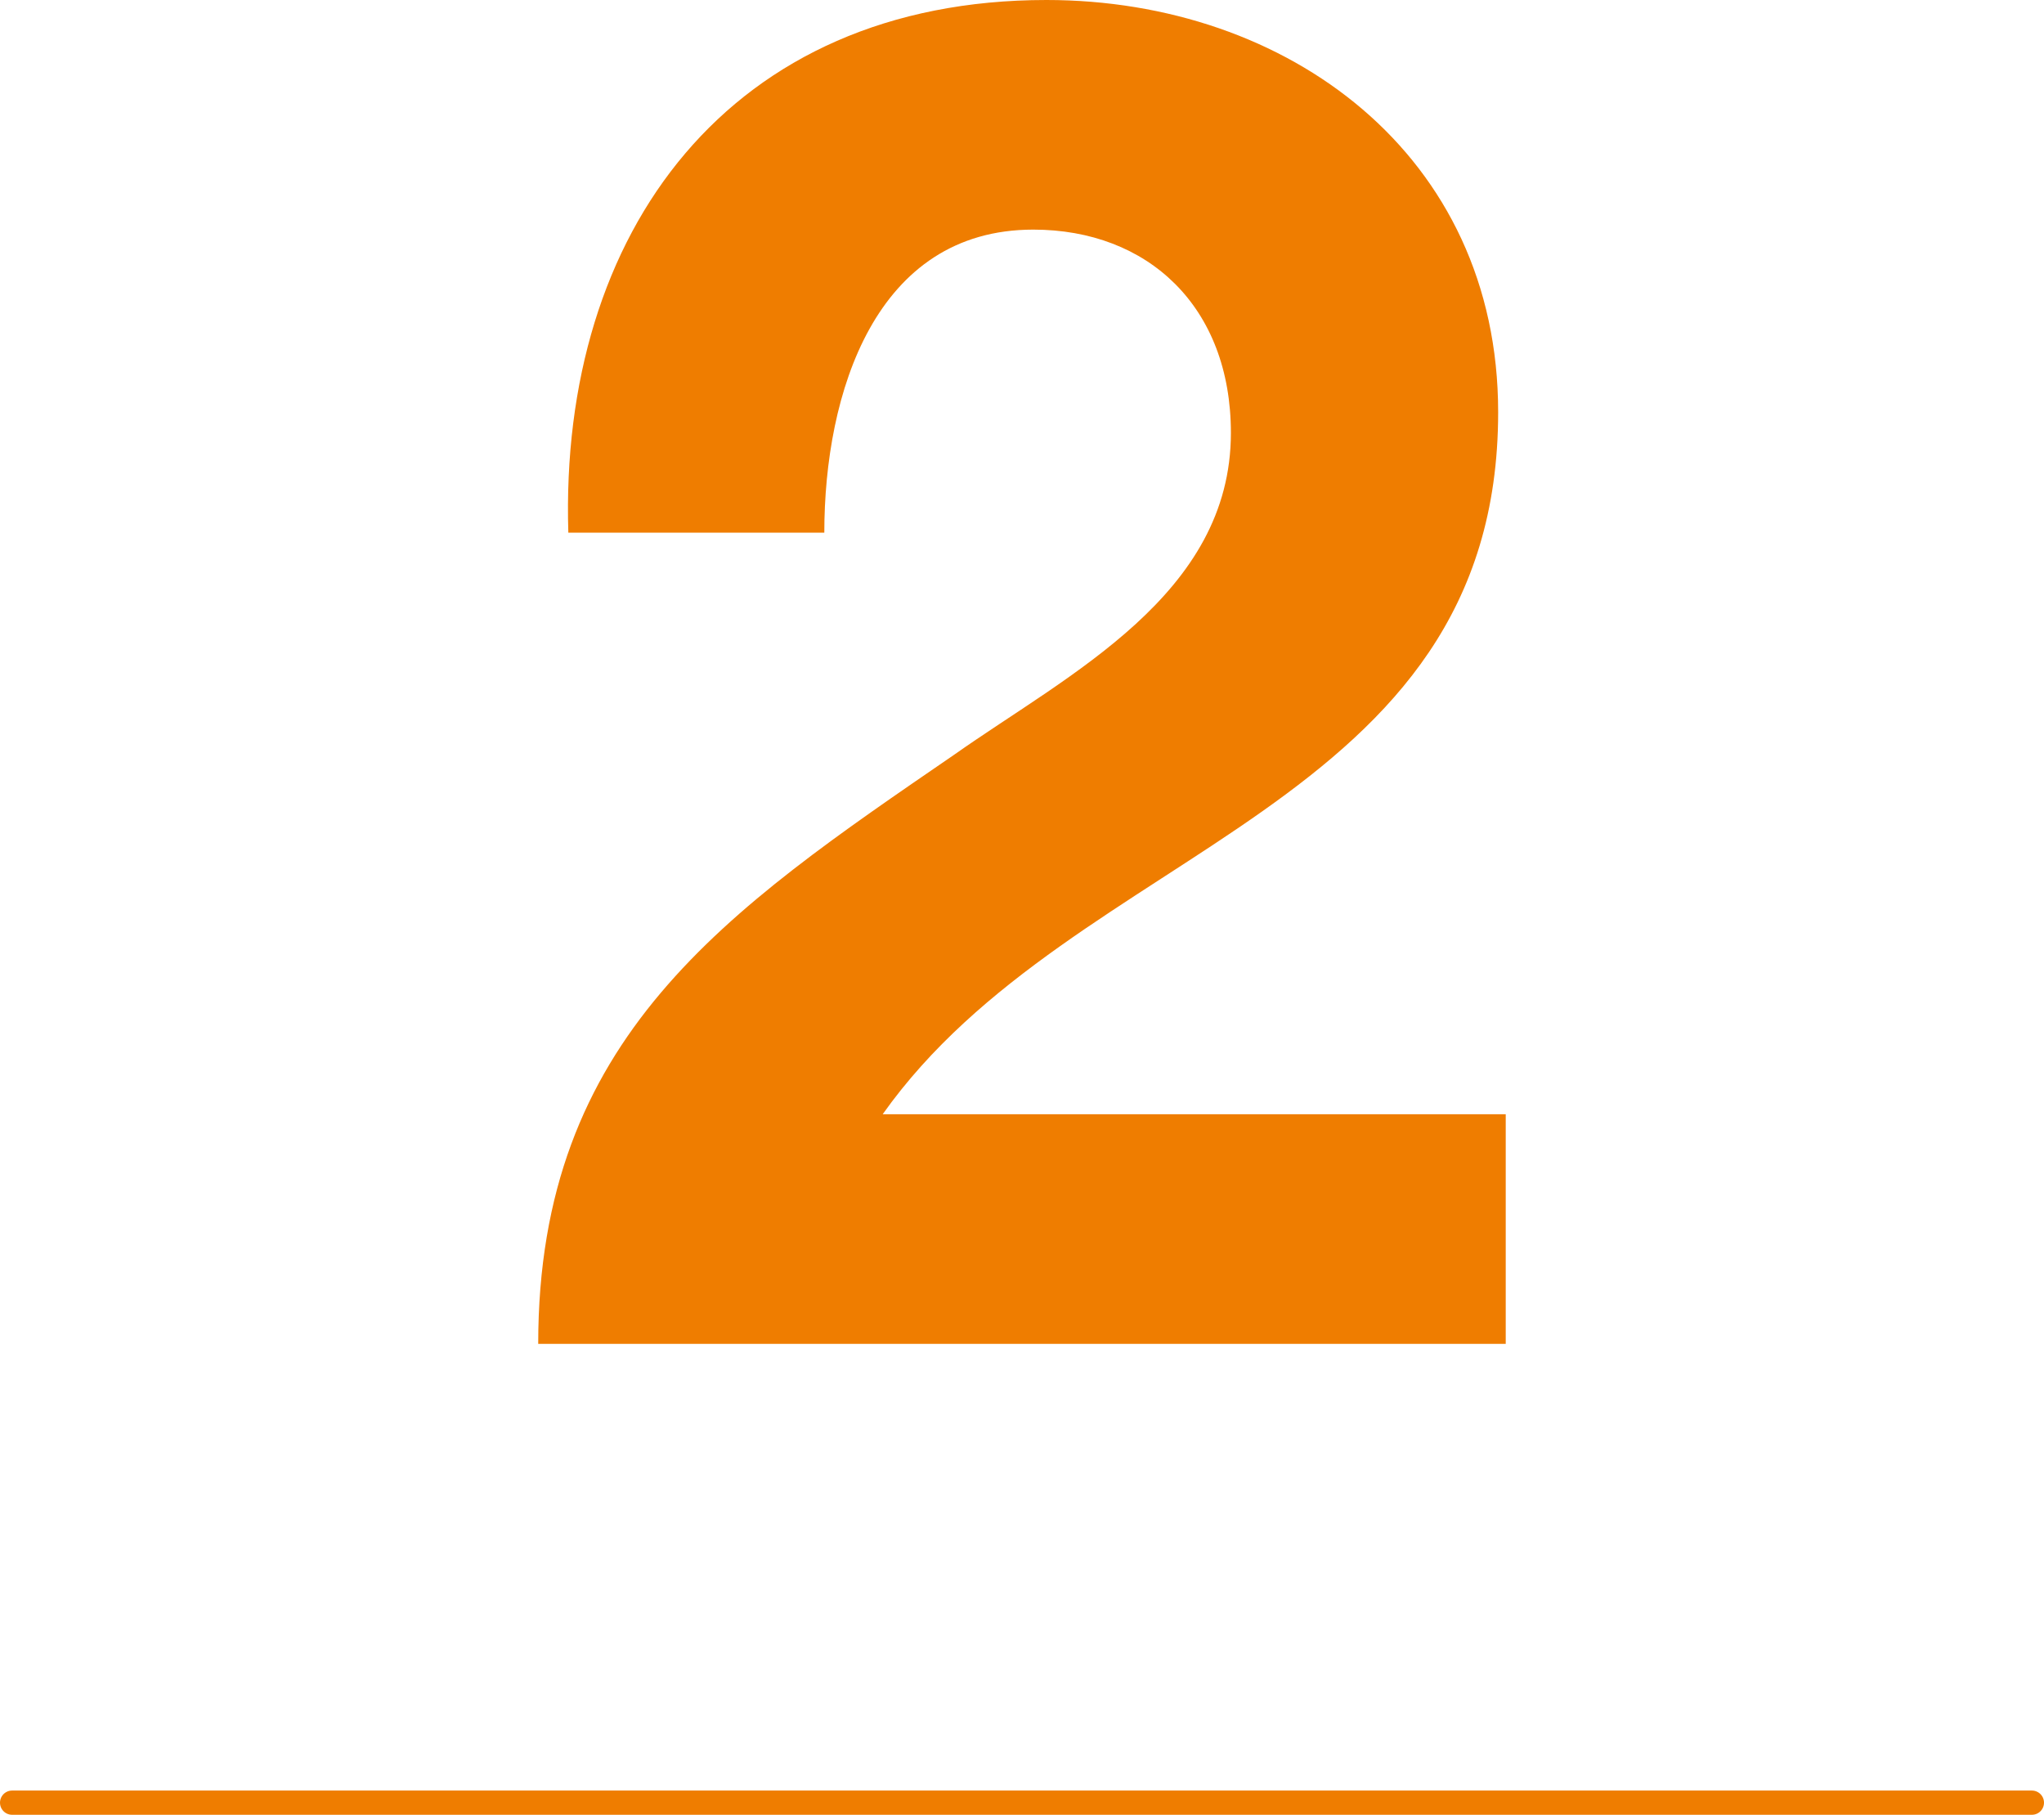
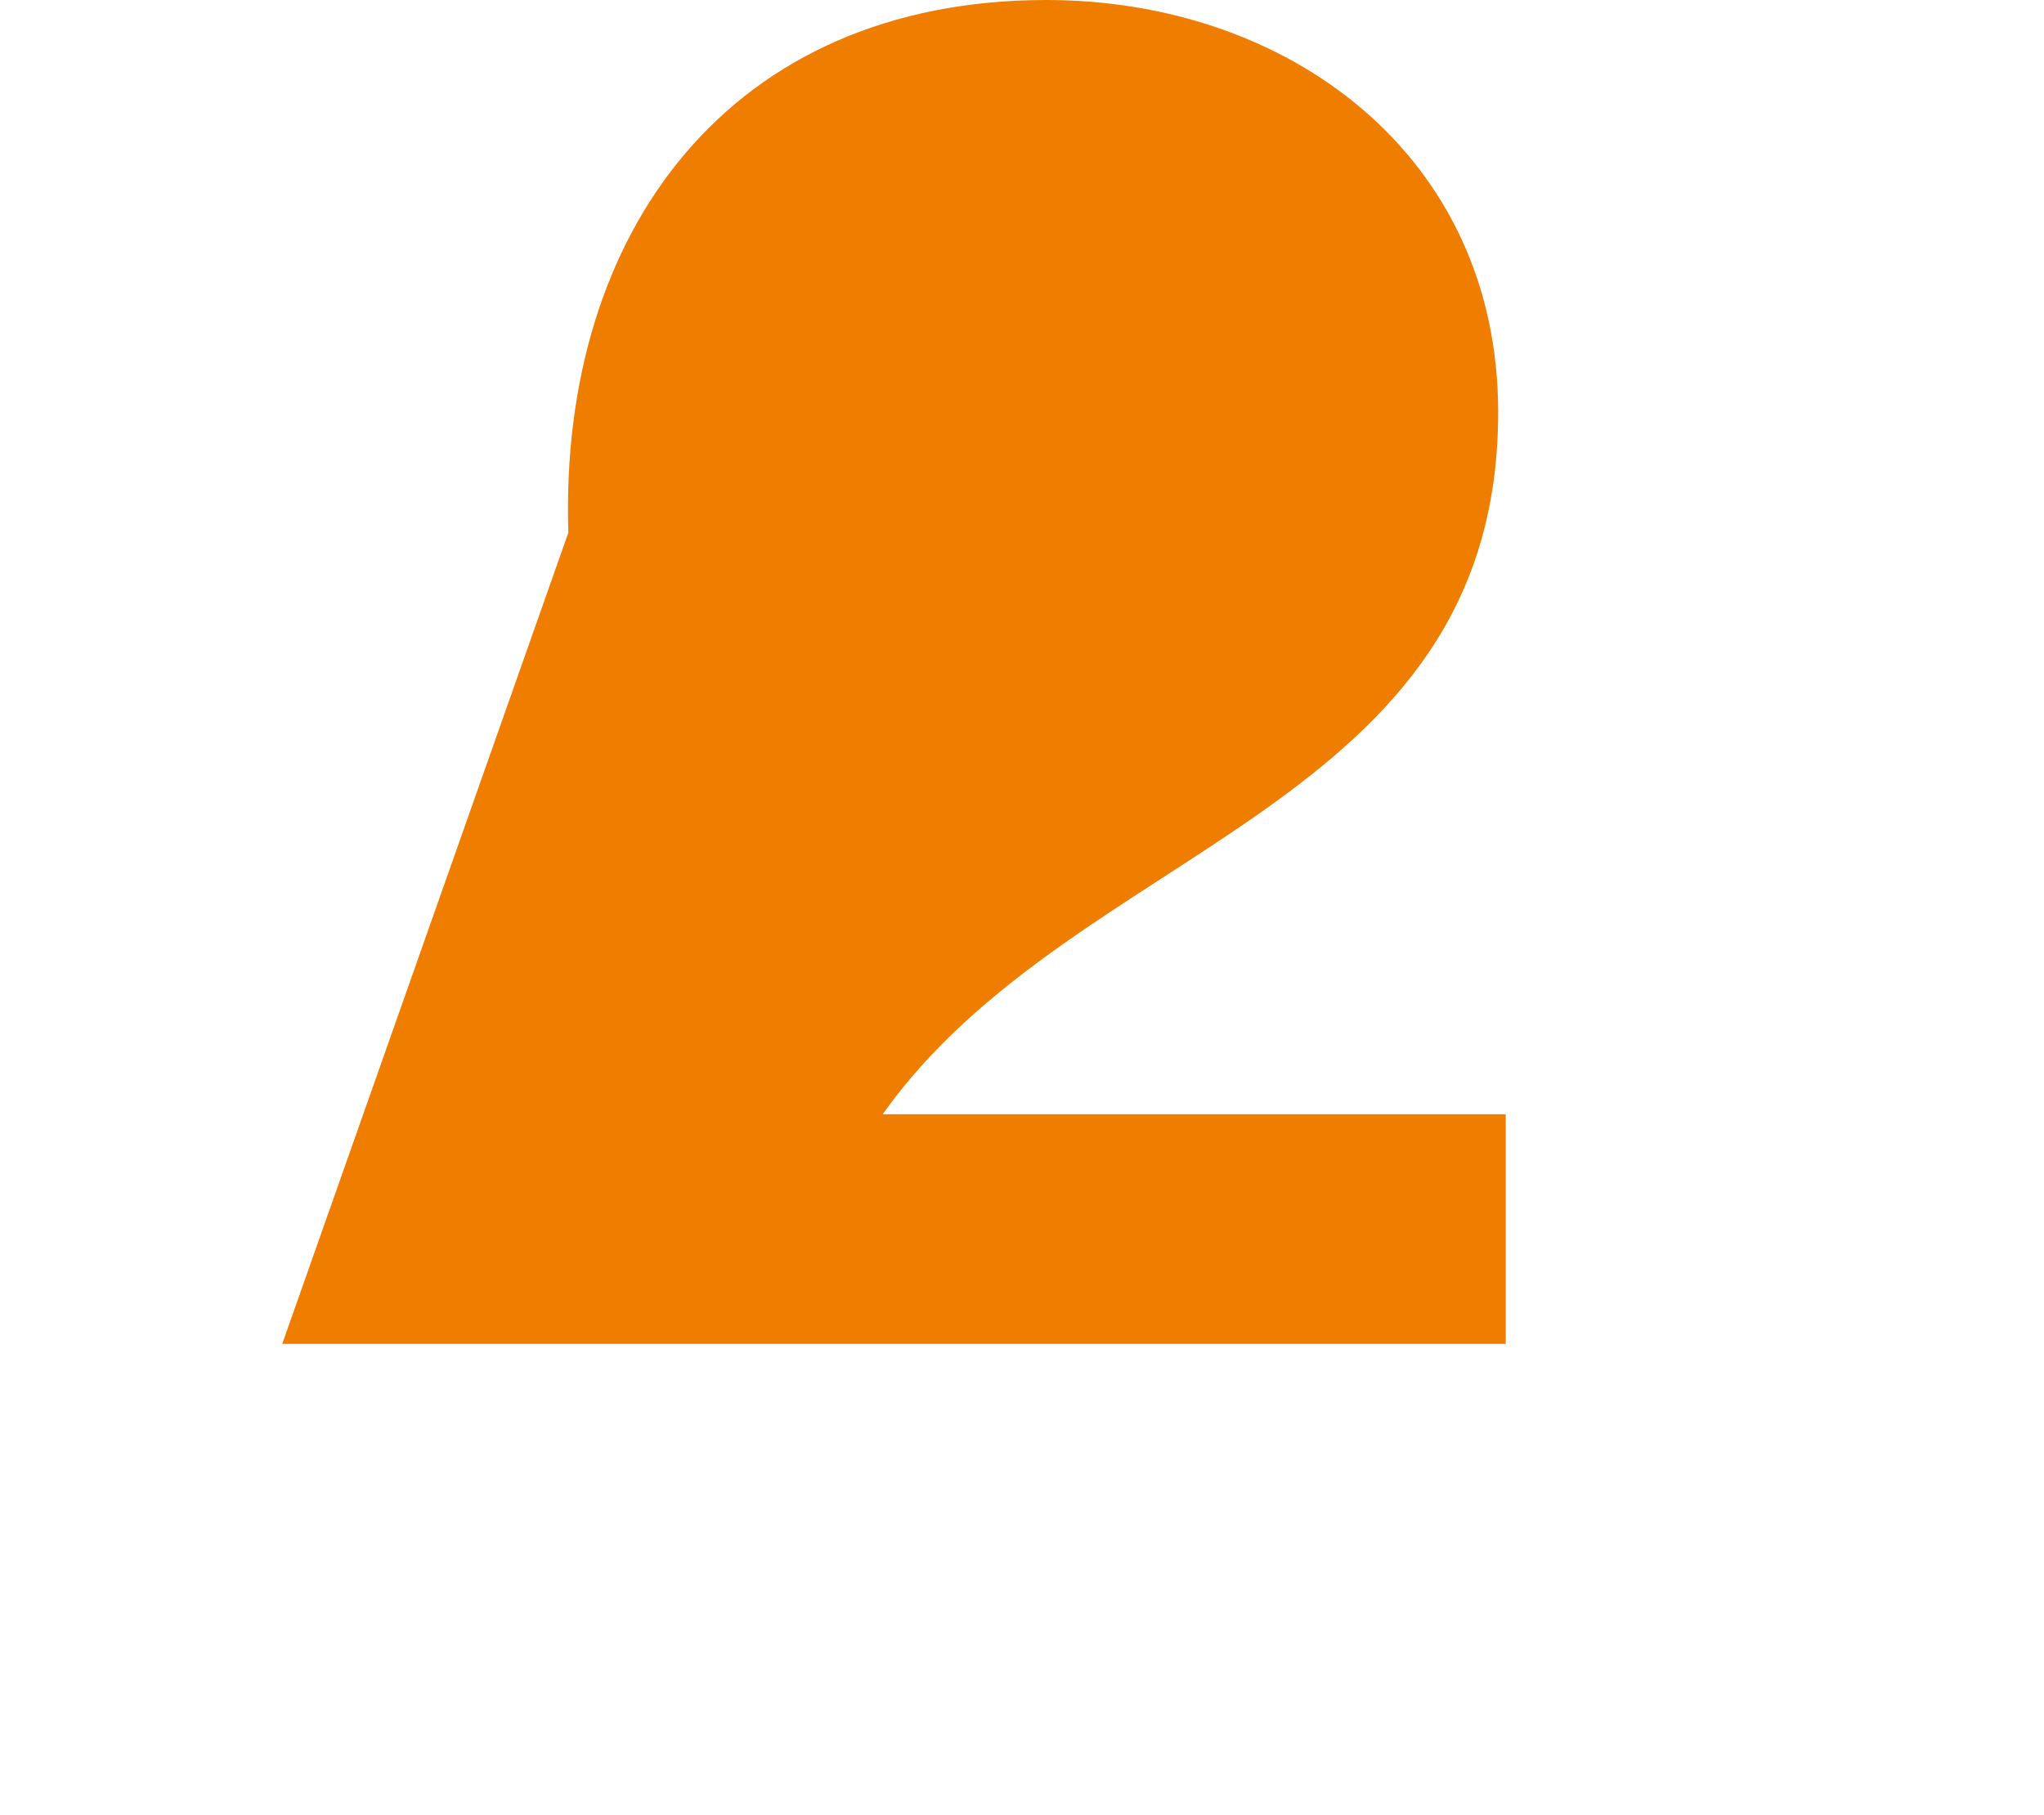
<svg xmlns="http://www.w3.org/2000/svg" id="Ebene_2" data-name="Ebene 2" viewBox="0 0 337.28 299.47">
  <defs>
    <style>
      .cls-1 {
        fill: none;
        stroke: #ef7d00;
        stroke-linecap: round;
        stroke-miterlimit: 10;
        stroke-width: 4px;
      }

      .cls-2 {
        fill: #ef7d00;
      }
    </style>
  </defs>
  <g id="Ebene_1-2" data-name="Ebene 1">
-     <path class="cls-2" d="M93.78,87.9C92.23,38.2,120.49,0,172.67,0c39.76,0,74.54,25.47,74.54,68.02,0,65.85-69.88,71.13-101.56,115.85h102.81v37.89H88.81c0-50.63,31.06-71.44,68.64-97.22,18.95-13.36,45.66-26.4,45.66-53.11,0-20.81-13.67-33.54-32.61-33.54-26.09,0-34.48,27.02-34.48,50.01h-42.24Z" />
-     <path class="cls-1" d="M2,297.47h333.28" />
+     <path class="cls-2" d="M93.78,87.9C92.23,38.2,120.49,0,172.67,0c39.76,0,74.54,25.47,74.54,68.02,0,65.85-69.88,71.13-101.56,115.85h102.81v37.89H88.81h-42.24Z" />
  </g>
</svg>